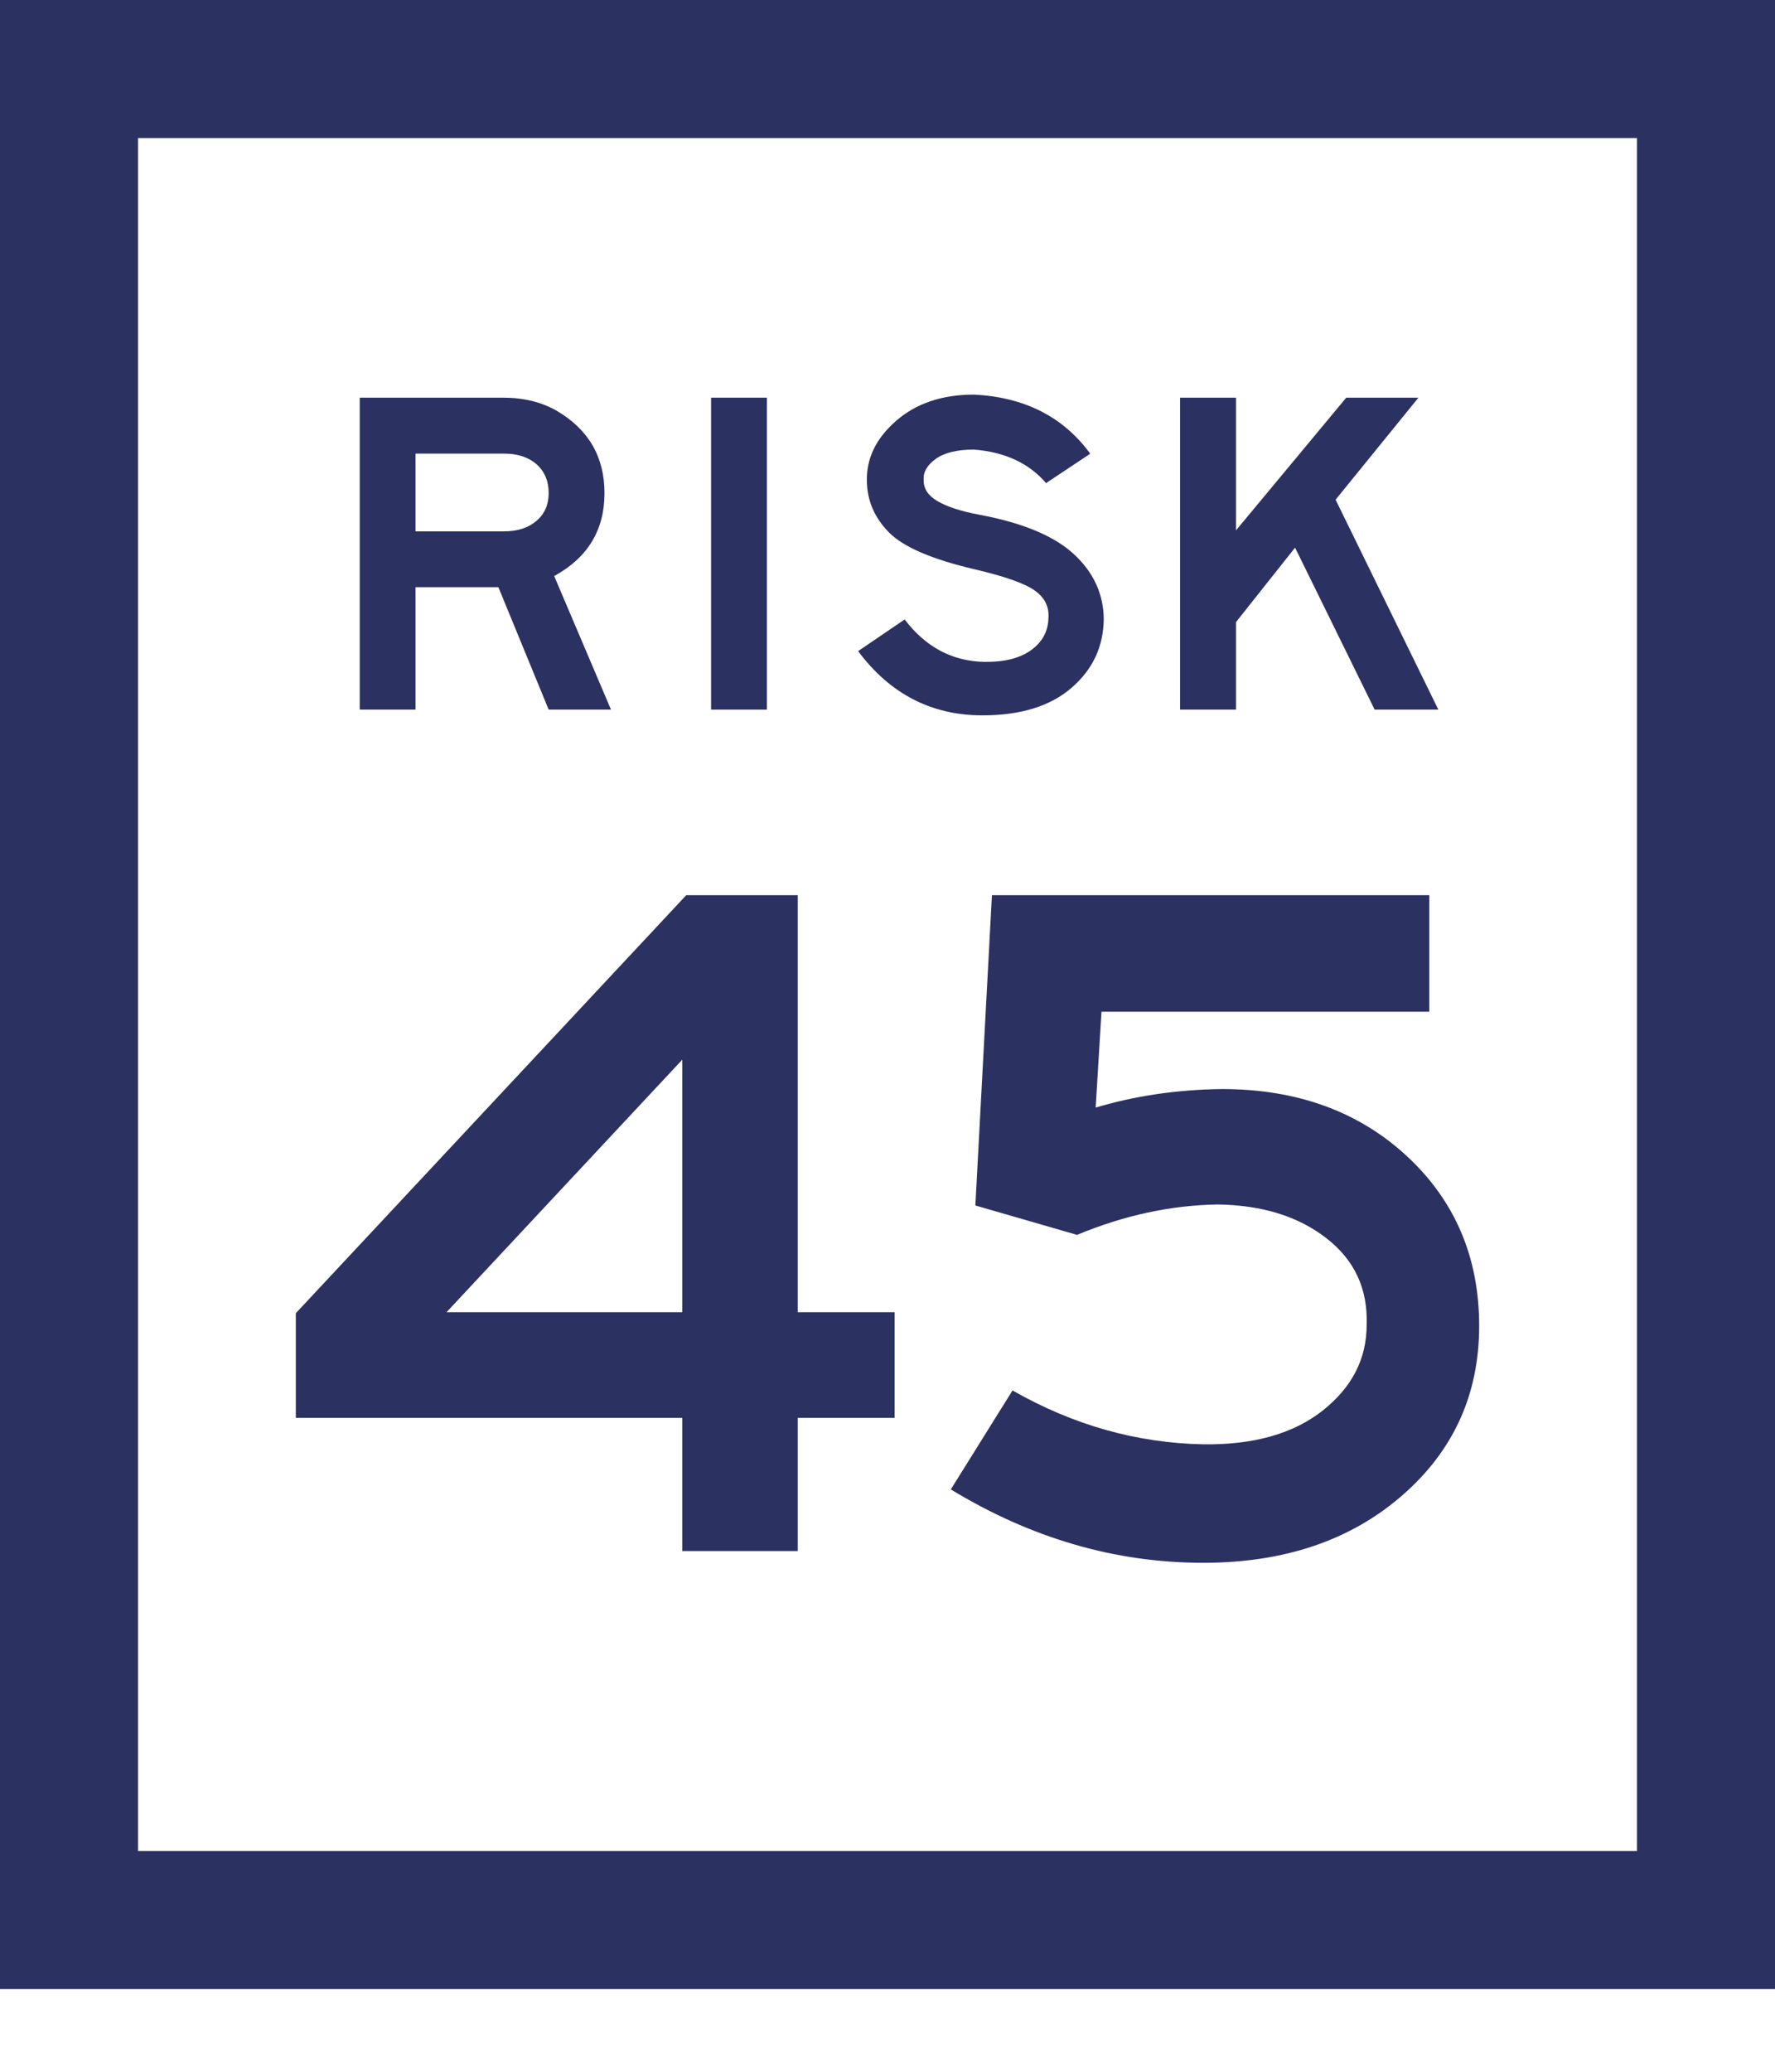
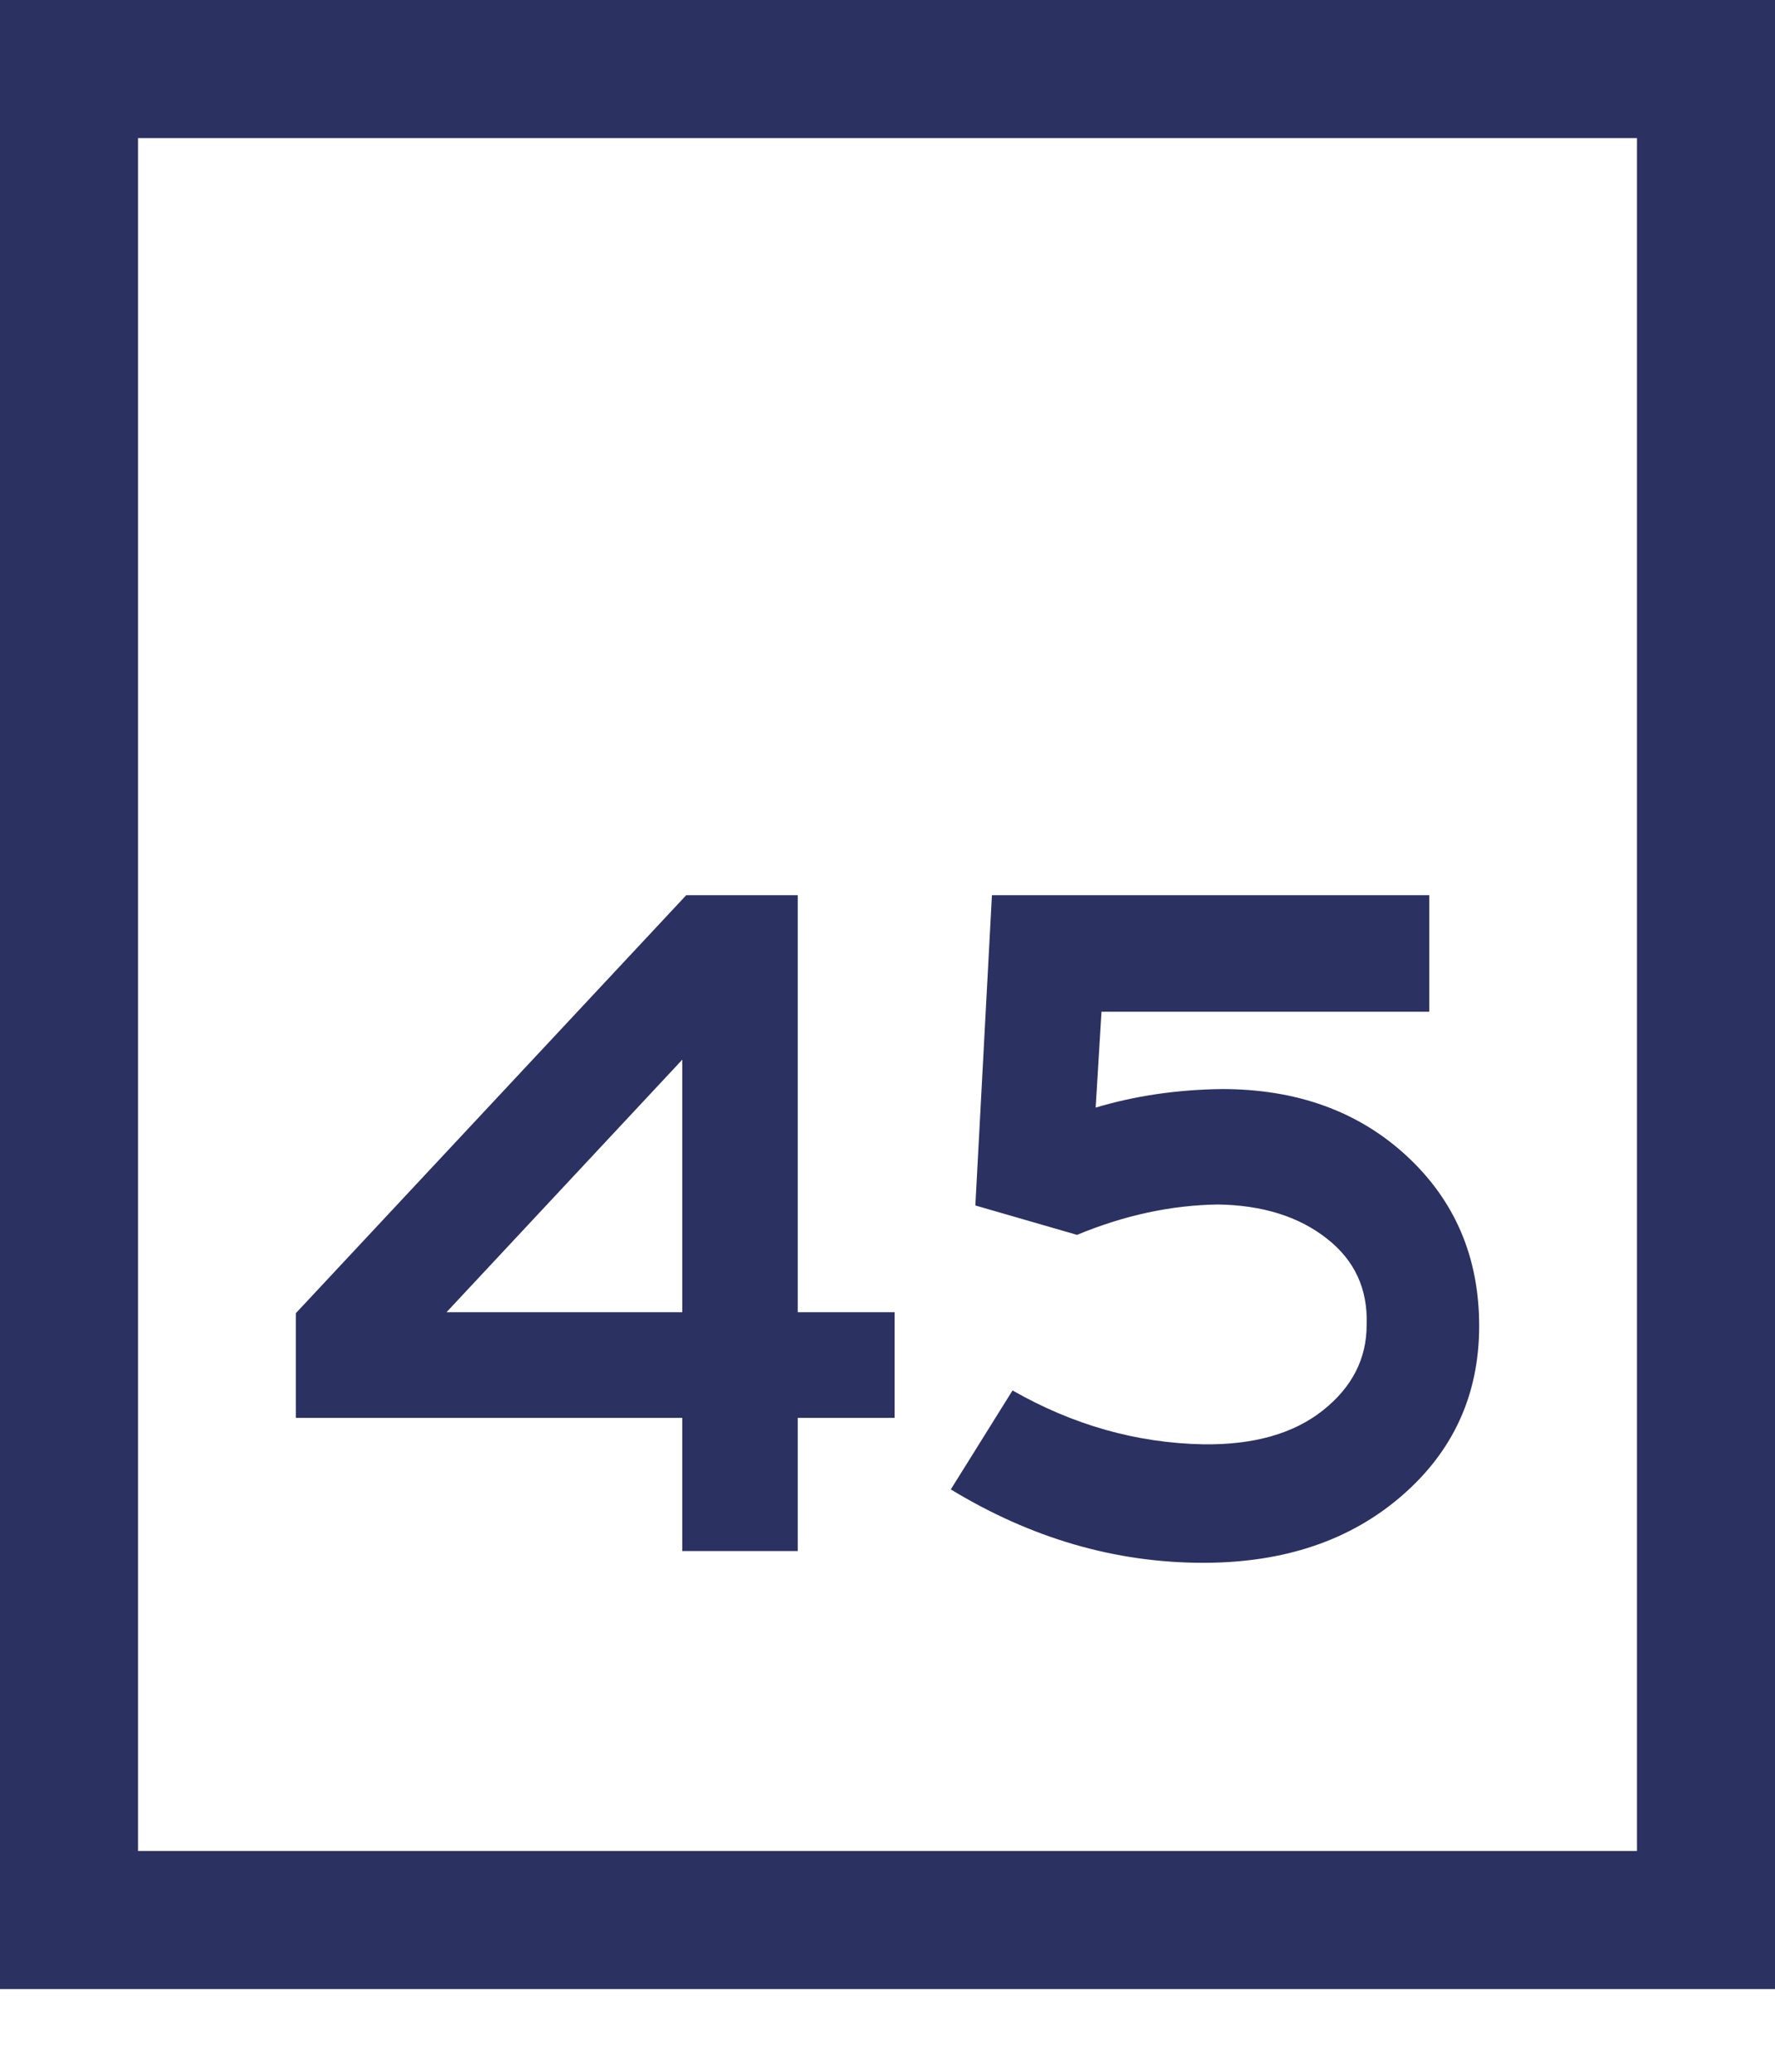
<svg xmlns="http://www.w3.org/2000/svg" width="18" height="21" viewBox="0 0 18 21" fill="none">
  <path fill-rule="evenodd" clip-rule="evenodd" d="M16.6 1.4H1.4V18.762H16.6V1.4ZM0 0V20.162H18V0H0Z" fill="#2B3161" />
-   <path fill-rule="evenodd" clip-rule="evenodd" d="M6.196 7.193H5.564L5.054 5.952H4.214V7.193H3.648V4.031H5.101C5.309 4.031 5.49 4.075 5.644 4.163C5.968 4.352 6.13 4.631 6.13 4.999C6.13 5.373 5.96 5.653 5.62 5.839L6.196 7.193ZM5.564 4.999C5.564 4.876 5.523 4.779 5.441 4.706C5.359 4.634 5.249 4.598 5.111 4.598H4.214V5.386H5.111C5.249 5.386 5.359 5.35 5.441 5.279C5.523 5.209 5.564 5.115 5.564 4.999Z" fill="#2B3161" />
-   <path fill-rule="evenodd" clip-rule="evenodd" d="M7.211 4.031H7.777V7.193H7.211V4.031Z" fill="#2B3161" />
-   <path fill-rule="evenodd" clip-rule="evenodd" d="M11.193 6.274C11.19 6.555 11.081 6.787 10.865 6.973C10.65 7.159 10.348 7.251 9.962 7.251C9.446 7.251 9.026 7.034 8.702 6.6L9.174 6.279C9.387 6.559 9.656 6.702 9.98 6.709C10.182 6.712 10.34 6.673 10.455 6.591C10.569 6.509 10.629 6.4 10.632 6.265C10.641 6.152 10.595 6.059 10.495 5.987C10.394 5.914 10.19 5.842 9.881 5.77C9.45 5.669 9.162 5.545 9.015 5.397C8.869 5.249 8.794 5.076 8.791 4.878C8.785 4.648 8.883 4.444 9.086 4.267C9.289 4.089 9.553 4 9.877 4C10.389 4.025 10.783 4.225 11.056 4.599L10.608 4.897C10.435 4.695 10.191 4.582 9.877 4.557C9.707 4.557 9.578 4.588 9.49 4.651C9.402 4.714 9.361 4.785 9.367 4.864C9.364 4.952 9.411 5.024 9.509 5.081C9.606 5.137 9.746 5.183 9.929 5.217C10.369 5.299 10.689 5.432 10.889 5.616C11.089 5.8 11.19 6.02 11.193 6.274Z" fill="#2B3161" />
-   <path fill-rule="evenodd" clip-rule="evenodd" d="M14.586 7.193H13.94L13.133 5.551L12.534 6.306V7.193H11.967V4.031H12.534V5.376L13.652 4.031H14.384L13.544 5.065L14.586 7.193Z" fill="#2B3161" />
  <path fill-rule="evenodd" clip-rule="evenodd" d="M9.072 14.372H8.09V15.722H6.919V14.372H3V13.311L6.959 9.074H8.09V13.301H9.072V14.372ZM6.919 13.301V10.741L4.528 13.301H6.919ZM15 13.44C15 14.134 14.739 14.708 14.216 15.161C13.694 15.614 13.022 15.841 12.202 15.841C11.309 15.841 10.456 15.592 9.642 15.097L10.268 14.094C10.883 14.445 11.527 14.627 12.202 14.64C12.711 14.647 13.115 14.533 13.413 14.298C13.71 14.063 13.859 13.774 13.859 13.43C13.872 13.066 13.737 12.773 13.452 12.552C13.168 12.33 12.801 12.216 12.351 12.209C11.875 12.216 11.399 12.319 10.922 12.517L9.891 12.219L10.059 9.074H14.494V10.255H11.17L11.111 11.227C11.508 11.108 11.934 11.045 12.391 11.039C13.151 11.039 13.776 11.265 14.266 11.718C14.755 12.171 15 12.745 15 13.44Z" fill="#2B3161" />
</svg>